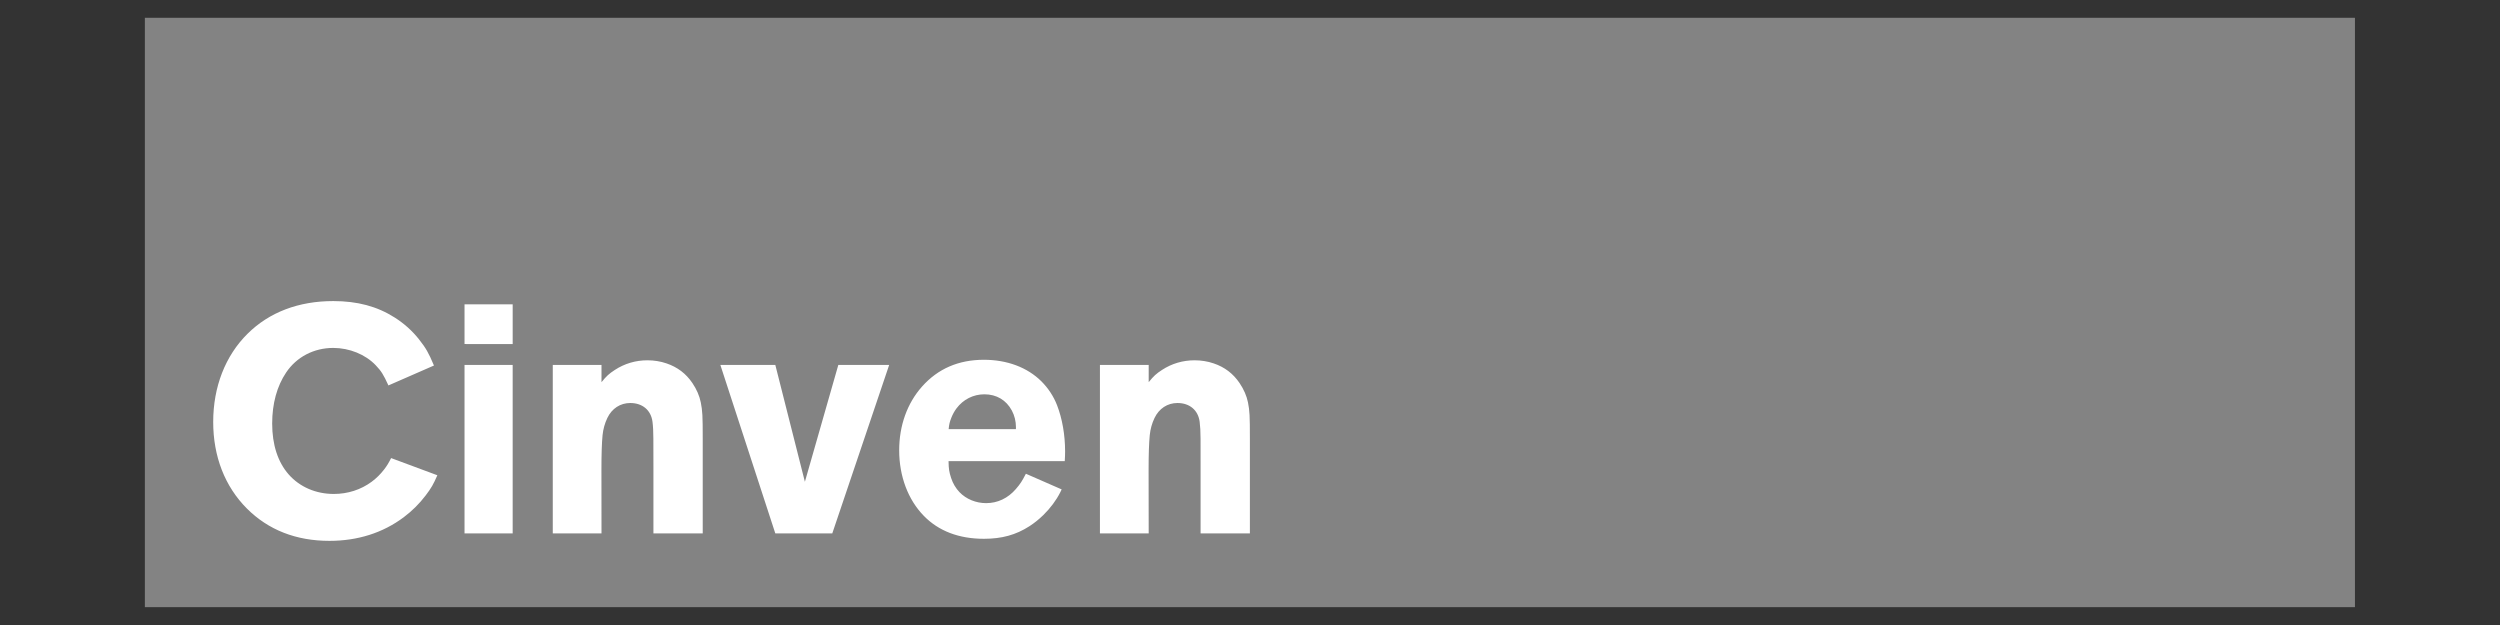
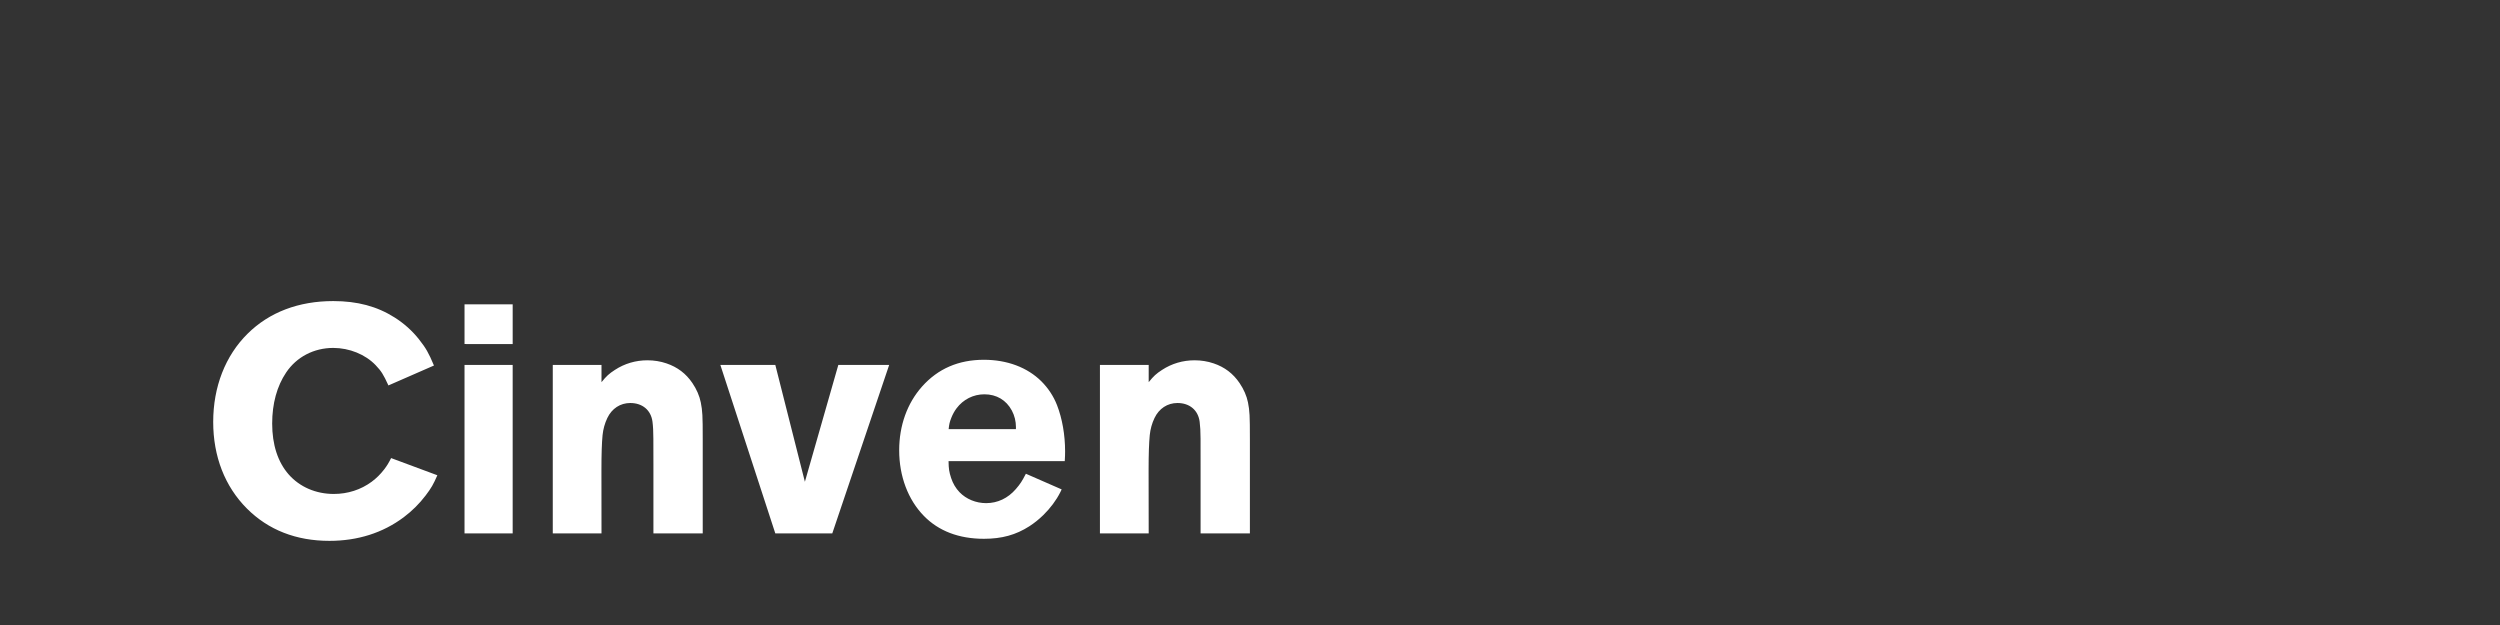
<svg xmlns="http://www.w3.org/2000/svg" height="100%" style="fill-rule:evenodd;clip-rule:evenodd;stroke-linejoin:round;stroke-miterlimit:2;" version="1.1" viewBox="0 0 4267 1067" width="100%">
  <rect x="0" y="0" width="4267" height="1067" fill="#333333" stroke="none" />
-   <rect height="1005.91" id="path1641" style="fill:#838383;fill-rule:nonzero;" width="3772.16" x="247.253" y="30.379" />
  <path d="M568.825,513.877c-59.221,0 -109.194,19.012 -146.207,55.671c-38.004,37.544 -58.731,90.707 -58.731,150.565c-0,59.007 19.939,110.233 57.59,147.918c36.481,36.482 83.947,55.1 140.759,55.1c48.205,0 91.05,-13.558 126.646,-40.157c14.309,-10.732 26.938,-23.226 37.563,-37.252c9.705,-12.822 13.121,-18.722 20.027,-34.555l-78.914,-29.313c-4.817,9.421 -6.936,12.865 -12.037,19.559c-6.092,7.899 -13.147,14.926 -21.116,20.805c-18.453,13.637 -40.826,20.857 -64.698,20.857c-30.602,0 -58.1,-11.899 -76.943,-33.256c-18.595,-21.145 -28.224,-50.884 -28.224,-86.905c-0,-34.037 8.14,-63.787 23.866,-87.163c17.851,-26.564 47.321,-41.922 80.367,-41.922c27.556,0 54.896,11.104 72.429,29.522c9.634,10.13 13.167,15.765 21.739,34.502l77.721,-33.983c-9.245,-21.995 -13.695,-29.668 -25.631,-44.828c-11.44,-14.451 -25.478,-27.034 -41.558,-37.2c-29.965,-18.984 -63.562,-27.965 -104.648,-27.965Zm224.031,5.604l-0,67.707l82.183,0.106l-0,-67.811l-82.183,-0.002Zm886.578,94.582c-43.388,0 -78.59,15.249 -105.686,45.71c-25.36,28.512 -39.016,66.615 -39.016,108.799c0,44.202 15.105,84.336 42.129,111.963c25.148,25.82 59.861,39.068 102.469,39.068c30.638,0 54.543,-6.606 77.566,-21.376c8.252,-5.313 16.185,-11.676 23.658,-18.937c12.149,-11.83 22.252,-25.378 29.159,-39.12c0.531,-1.097 1.272,-2.717 2.335,-4.877l-61.067,-26.72c-6.8,13.176 -9.487,17.276 -17.173,26.201c-13.53,15.655 -31.139,23.97 -50.69,23.97c-17.32,-0 -34.028,-6.848 -45.398,-18.678c-6.446,-6.729 -11.309,-15.004 -14.319,-24.177c-3.471,-10.838 -4.198,-15.353 -4.41,-28.847l198.349,-0c0.459,-8.005 0.571,-11.374 0.571,-16.758c-0,-27.91 -4.859,-55.826 -13.749,-78.707c-5.88,-15.159 -15.013,-29.057 -26.772,-40.78c-23.943,-23.766 -58.569,-36.734 -97.955,-36.734l-0.001,0Zm-574.346,0.882c-20.047,0 -38.955,5.557 -55.567,16.396c-10.2,6.658 -14.238,10.335 -22.88,20.96l0,-29.469l-83.169,-0l0,287.588l83.169,-0l-0.106,-107.917c-0,-26.883 0.608,-46.468 1.92,-59.821c1.028,-10.236 3.789,-20.16 8.146,-29.263c7.721,-16.186 22.119,-25.578 39.12,-25.578c20.826,0 35.341,12.199 37.927,31.856c0.99,7.368 1.469,17.067 1.503,29.003l0.106,47.266l0,114.454l84.155,-0l-0,-160.993c-0,-40.449 -0.417,-47.854 -3.321,-62.623c-2.231,-11.122 -7.059,-22.354 -14.32,-33.05c-10.979,-16.187 -25.451,-27.177 -44.152,-33.516c-10.342,-3.543 -21.338,-5.293 -32.531,-5.293l0,0Zm933.896,0c-20.047,0 -38.991,5.557 -55.567,16.396c-10.2,6.658 -14.222,10.335 -22.828,20.96l-0,-29.469l-83.221,-0l0,287.588l83.221,-0l-0.16,-107.917c0,-26.883 0.662,-46.468 1.971,-59.821c1.028,-10.236 3.754,-20.16 8.146,-29.263c7.721,-16.186 22.119,-25.578 39.12,-25.578c20.826,0 35.253,12.199 37.874,31.856c0.991,7.368 1.522,17.067 1.557,29.003l0.053,47.266l0,114.454l84.155,-0l-0,-160.993c-0,-40.449 -0.402,-47.854 -3.269,-62.623c-2.232,-11.122 -7.146,-22.354 -14.372,-33.05c-11.015,-16.187 -25.416,-27.177 -44.152,-33.516c-10.343,-3.543 -21.374,-5.293 -32.531,-5.293l0.003,0Zm-1246.13,7.887l-0,287.588l82.183,-0l-0,-287.588l-82.183,-0Zm436.648,-0l93.805,287.588l97.229,-0l97.125,-287.588l-86.801,-0l-57.071,199.438l-50.482,-199.438l-93.805,-0Zm450.708,50.171c20.65,-0 37.217,9.8 46.851,27.757c4.569,8.607 6.952,18.291 6.952,28.173c0,0.815 0.019,1.952 -0.053,3.475l-114.817,-0c0.921,-8.643 1.697,-12.005 4.565,-19.301c2.304,-5.879 5.279,-11.286 8.821,-16.032c11.44,-15.336 28.766,-24.074 47.68,-24.074l0.001,0.002Z" id="rect1702-3" style="fill:#fff;fill-rule:nonzero;" />
</svg>